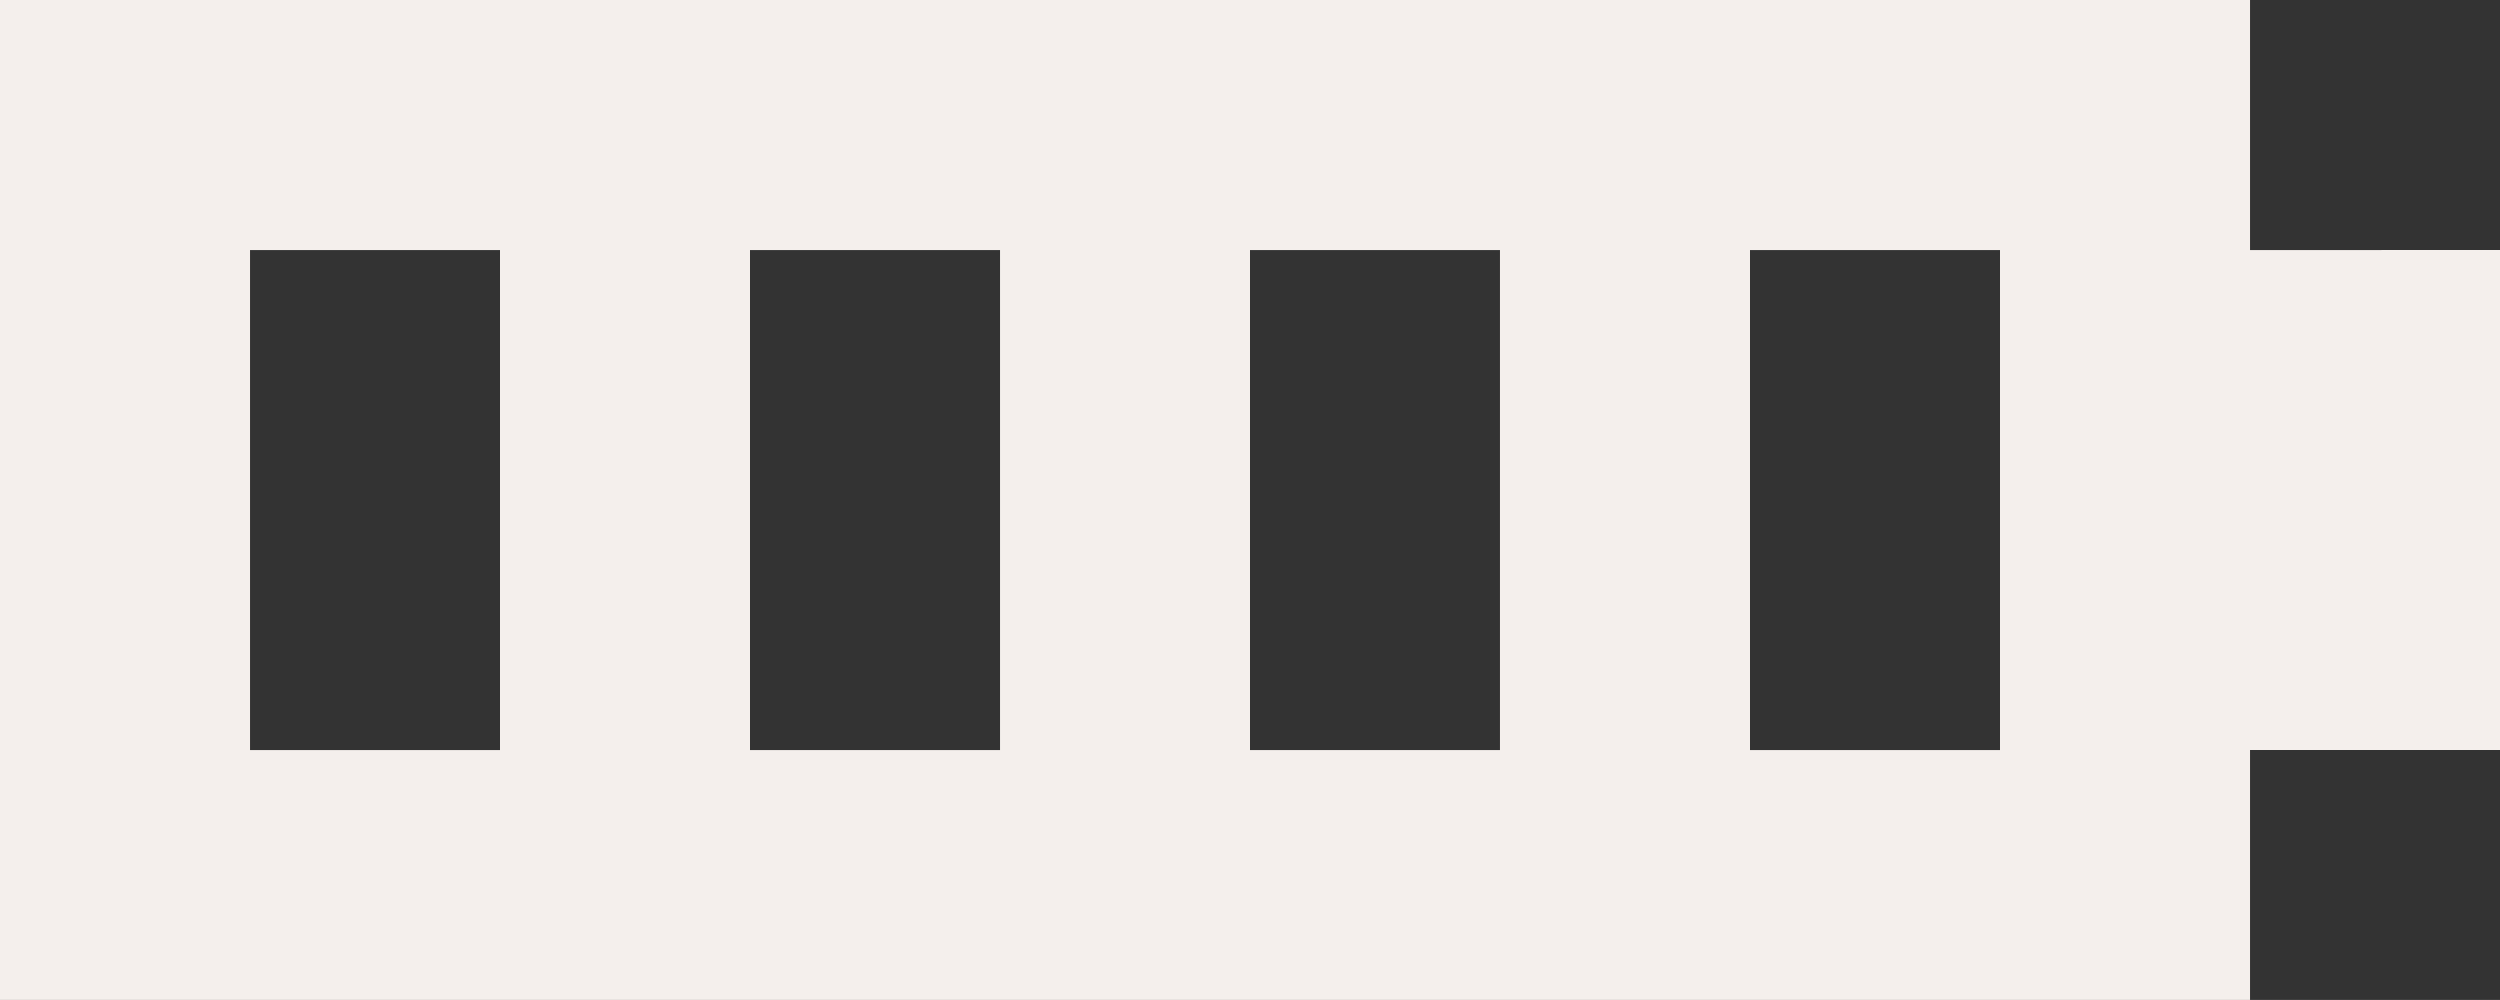
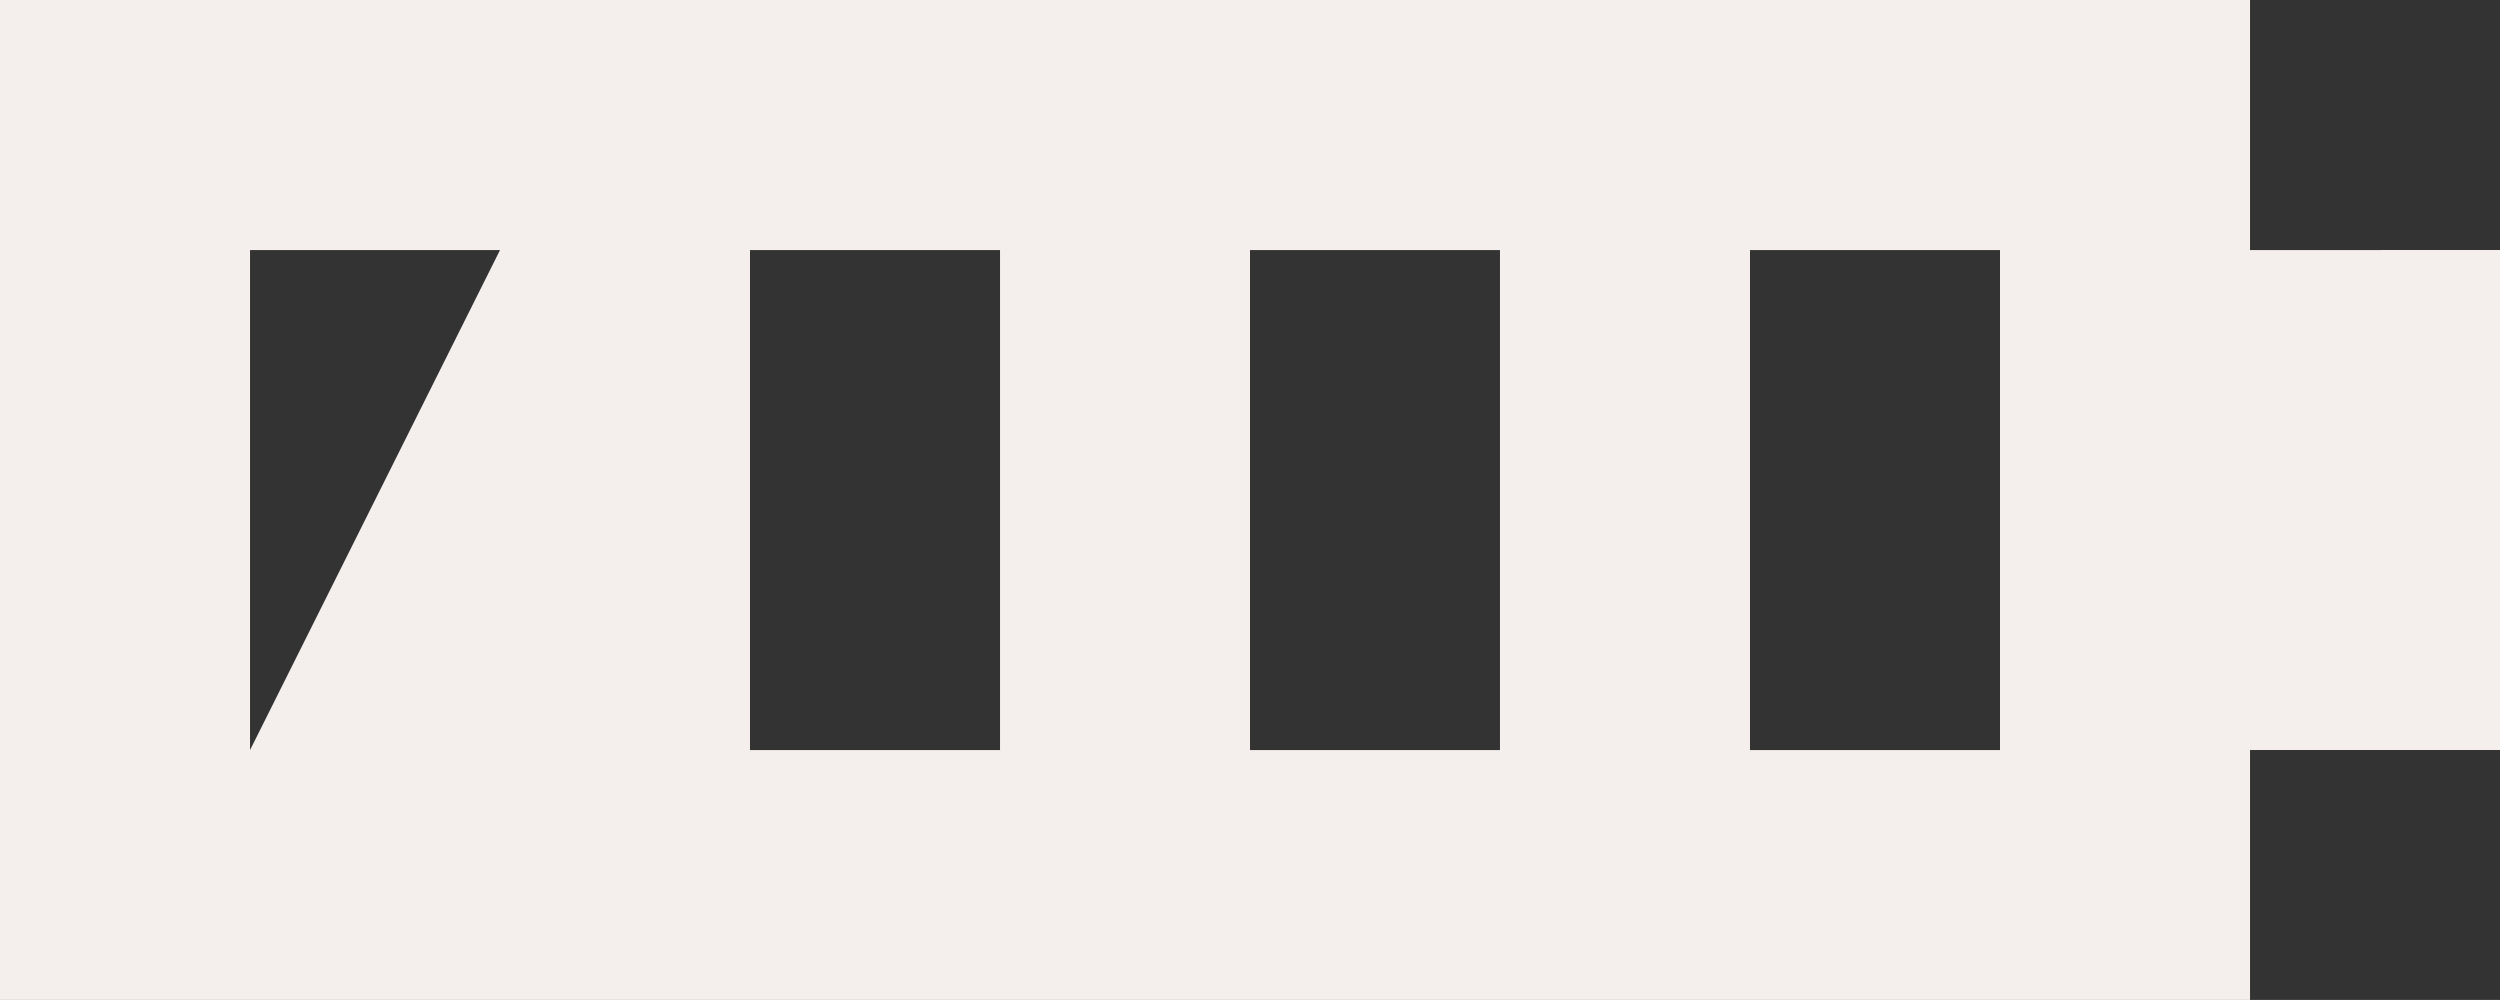
<svg xmlns="http://www.w3.org/2000/svg" width="72.45" height="28.979">
  <rect width="100%" height="100%" fill="#333333" stroke="none" />
-   <path d="M65.206 7.247V0H0v28.979h65.206v-7.244h7.244V7.245zm-57.96 14.49V7.247h7.244v14.49zm14.489 0V7.247h7.246v14.49zm14.49 0V7.247h7.244v14.49zm14.49 0V7.247h7.245v14.49z" fill="#f4efec" />
+   <path d="M65.206 7.247V0H0v28.979h65.206v-7.244h7.244V7.245zm-57.96 14.49V7.247h7.244zm14.489 0V7.247h7.246v14.49zm14.49 0V7.247h7.244v14.49zm14.49 0V7.247h7.245v14.49z" fill="#f4efec" />
</svg>